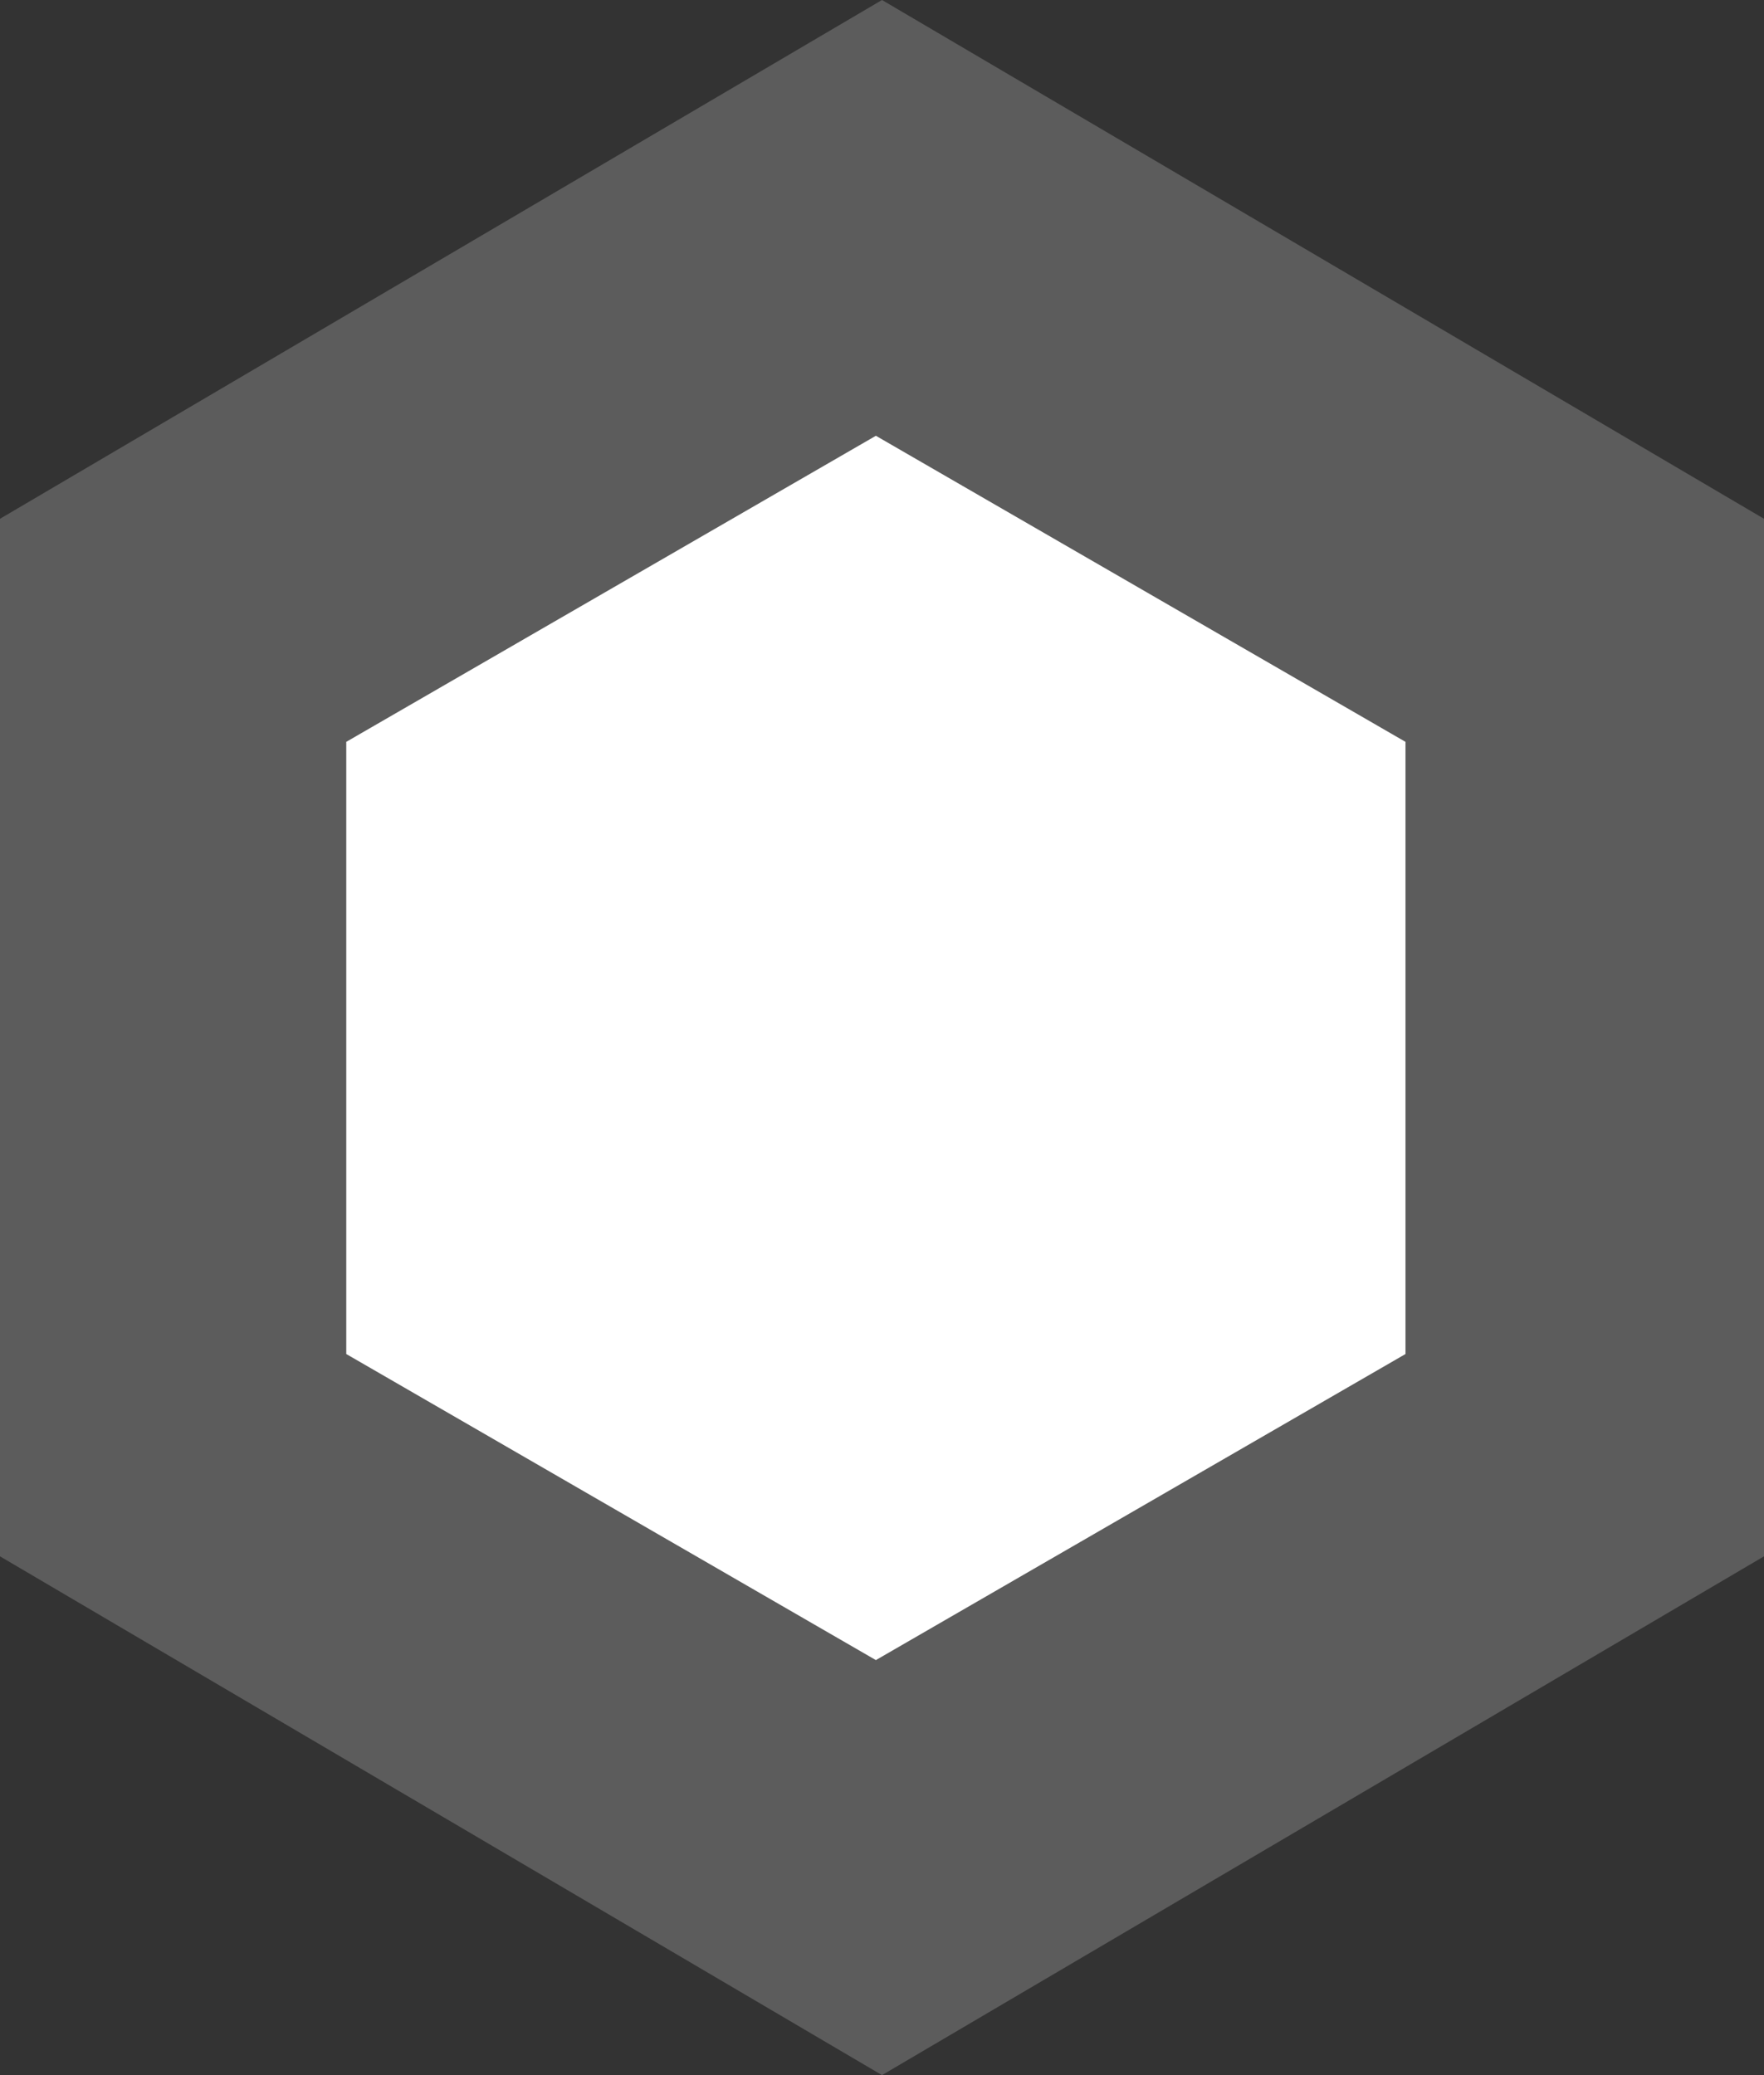
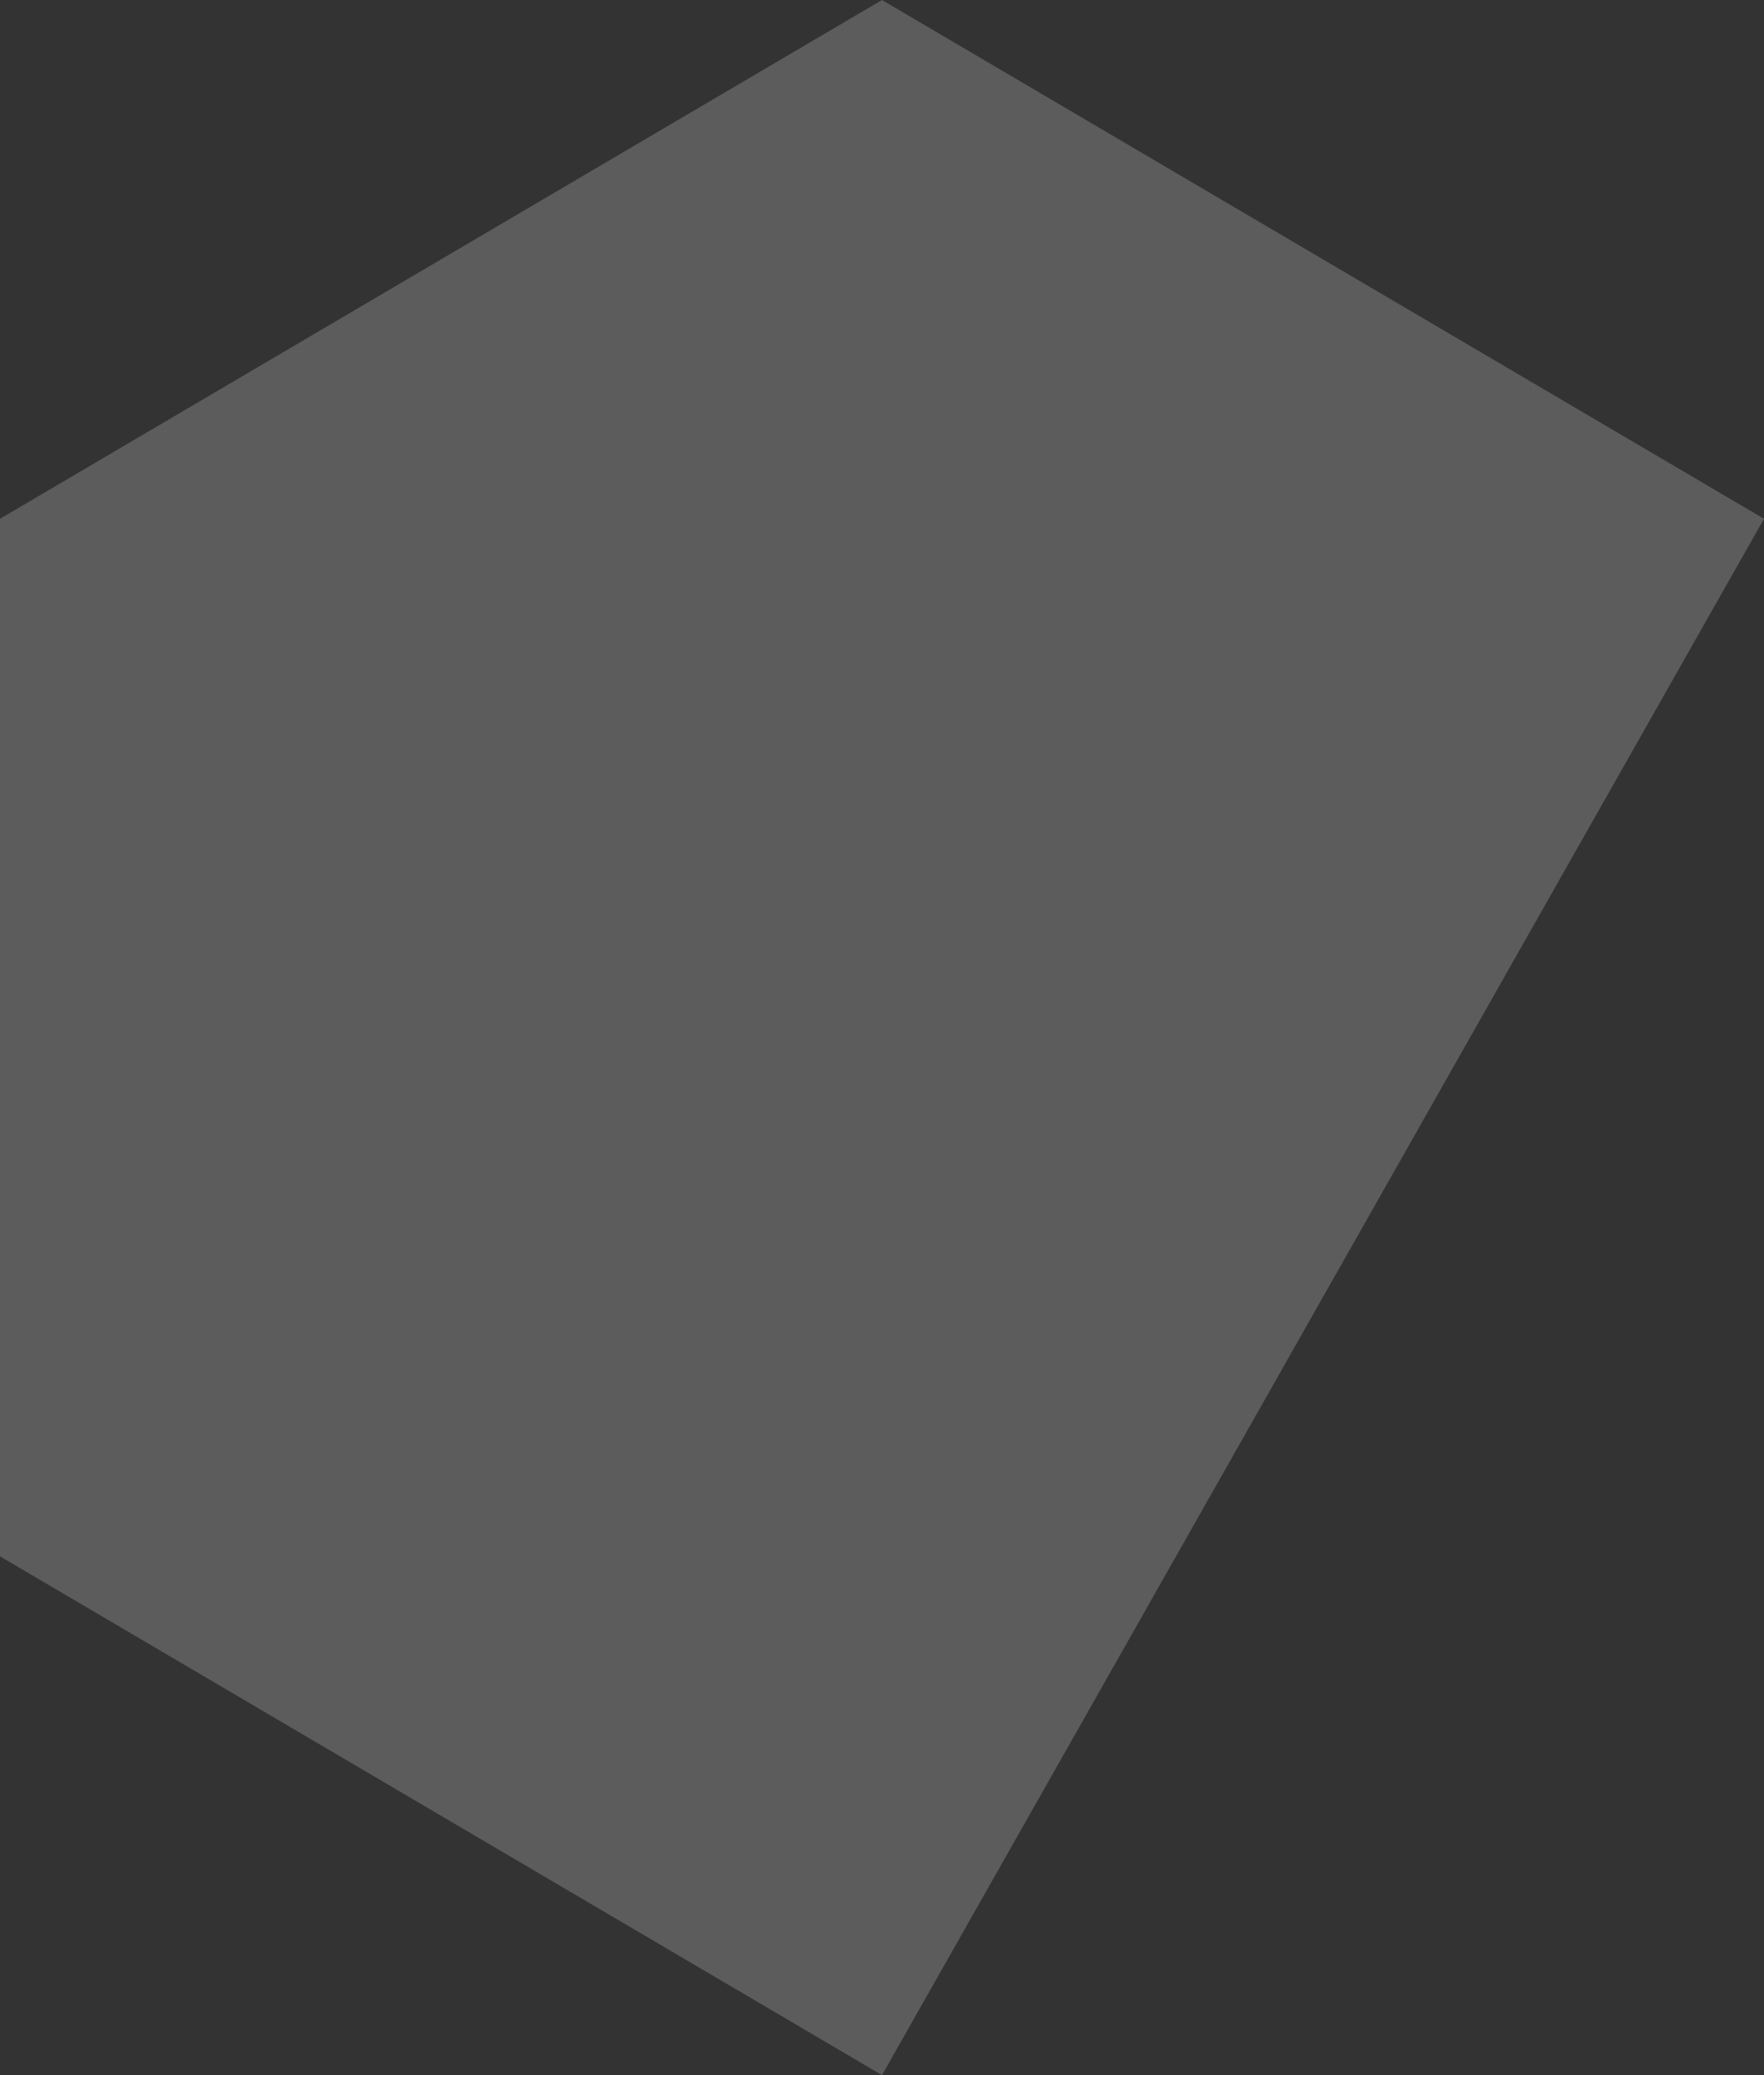
<svg xmlns="http://www.w3.org/2000/svg" width="17" height="20" viewBox="0 0 17 20" fill="none">
  <rect x="0" y="0" width="17" height="20" fill="#333333" stroke="none" />
-   <path d="M8.5 0L17 5V15L8.5 20L0 15V5L8.5 0Z" fill="white" fill-opacity="0.2" />
-   <path d="M8.441 4.2L13.545 7.15V13.05L8.441 16L3.337 13.05V7.15L8.441 4.2Z" fill="white" />
+   <path d="M8.5 0L17 5L8.5 20L0 15V5L8.5 0Z" fill="white" fill-opacity="0.2" />
</svg>